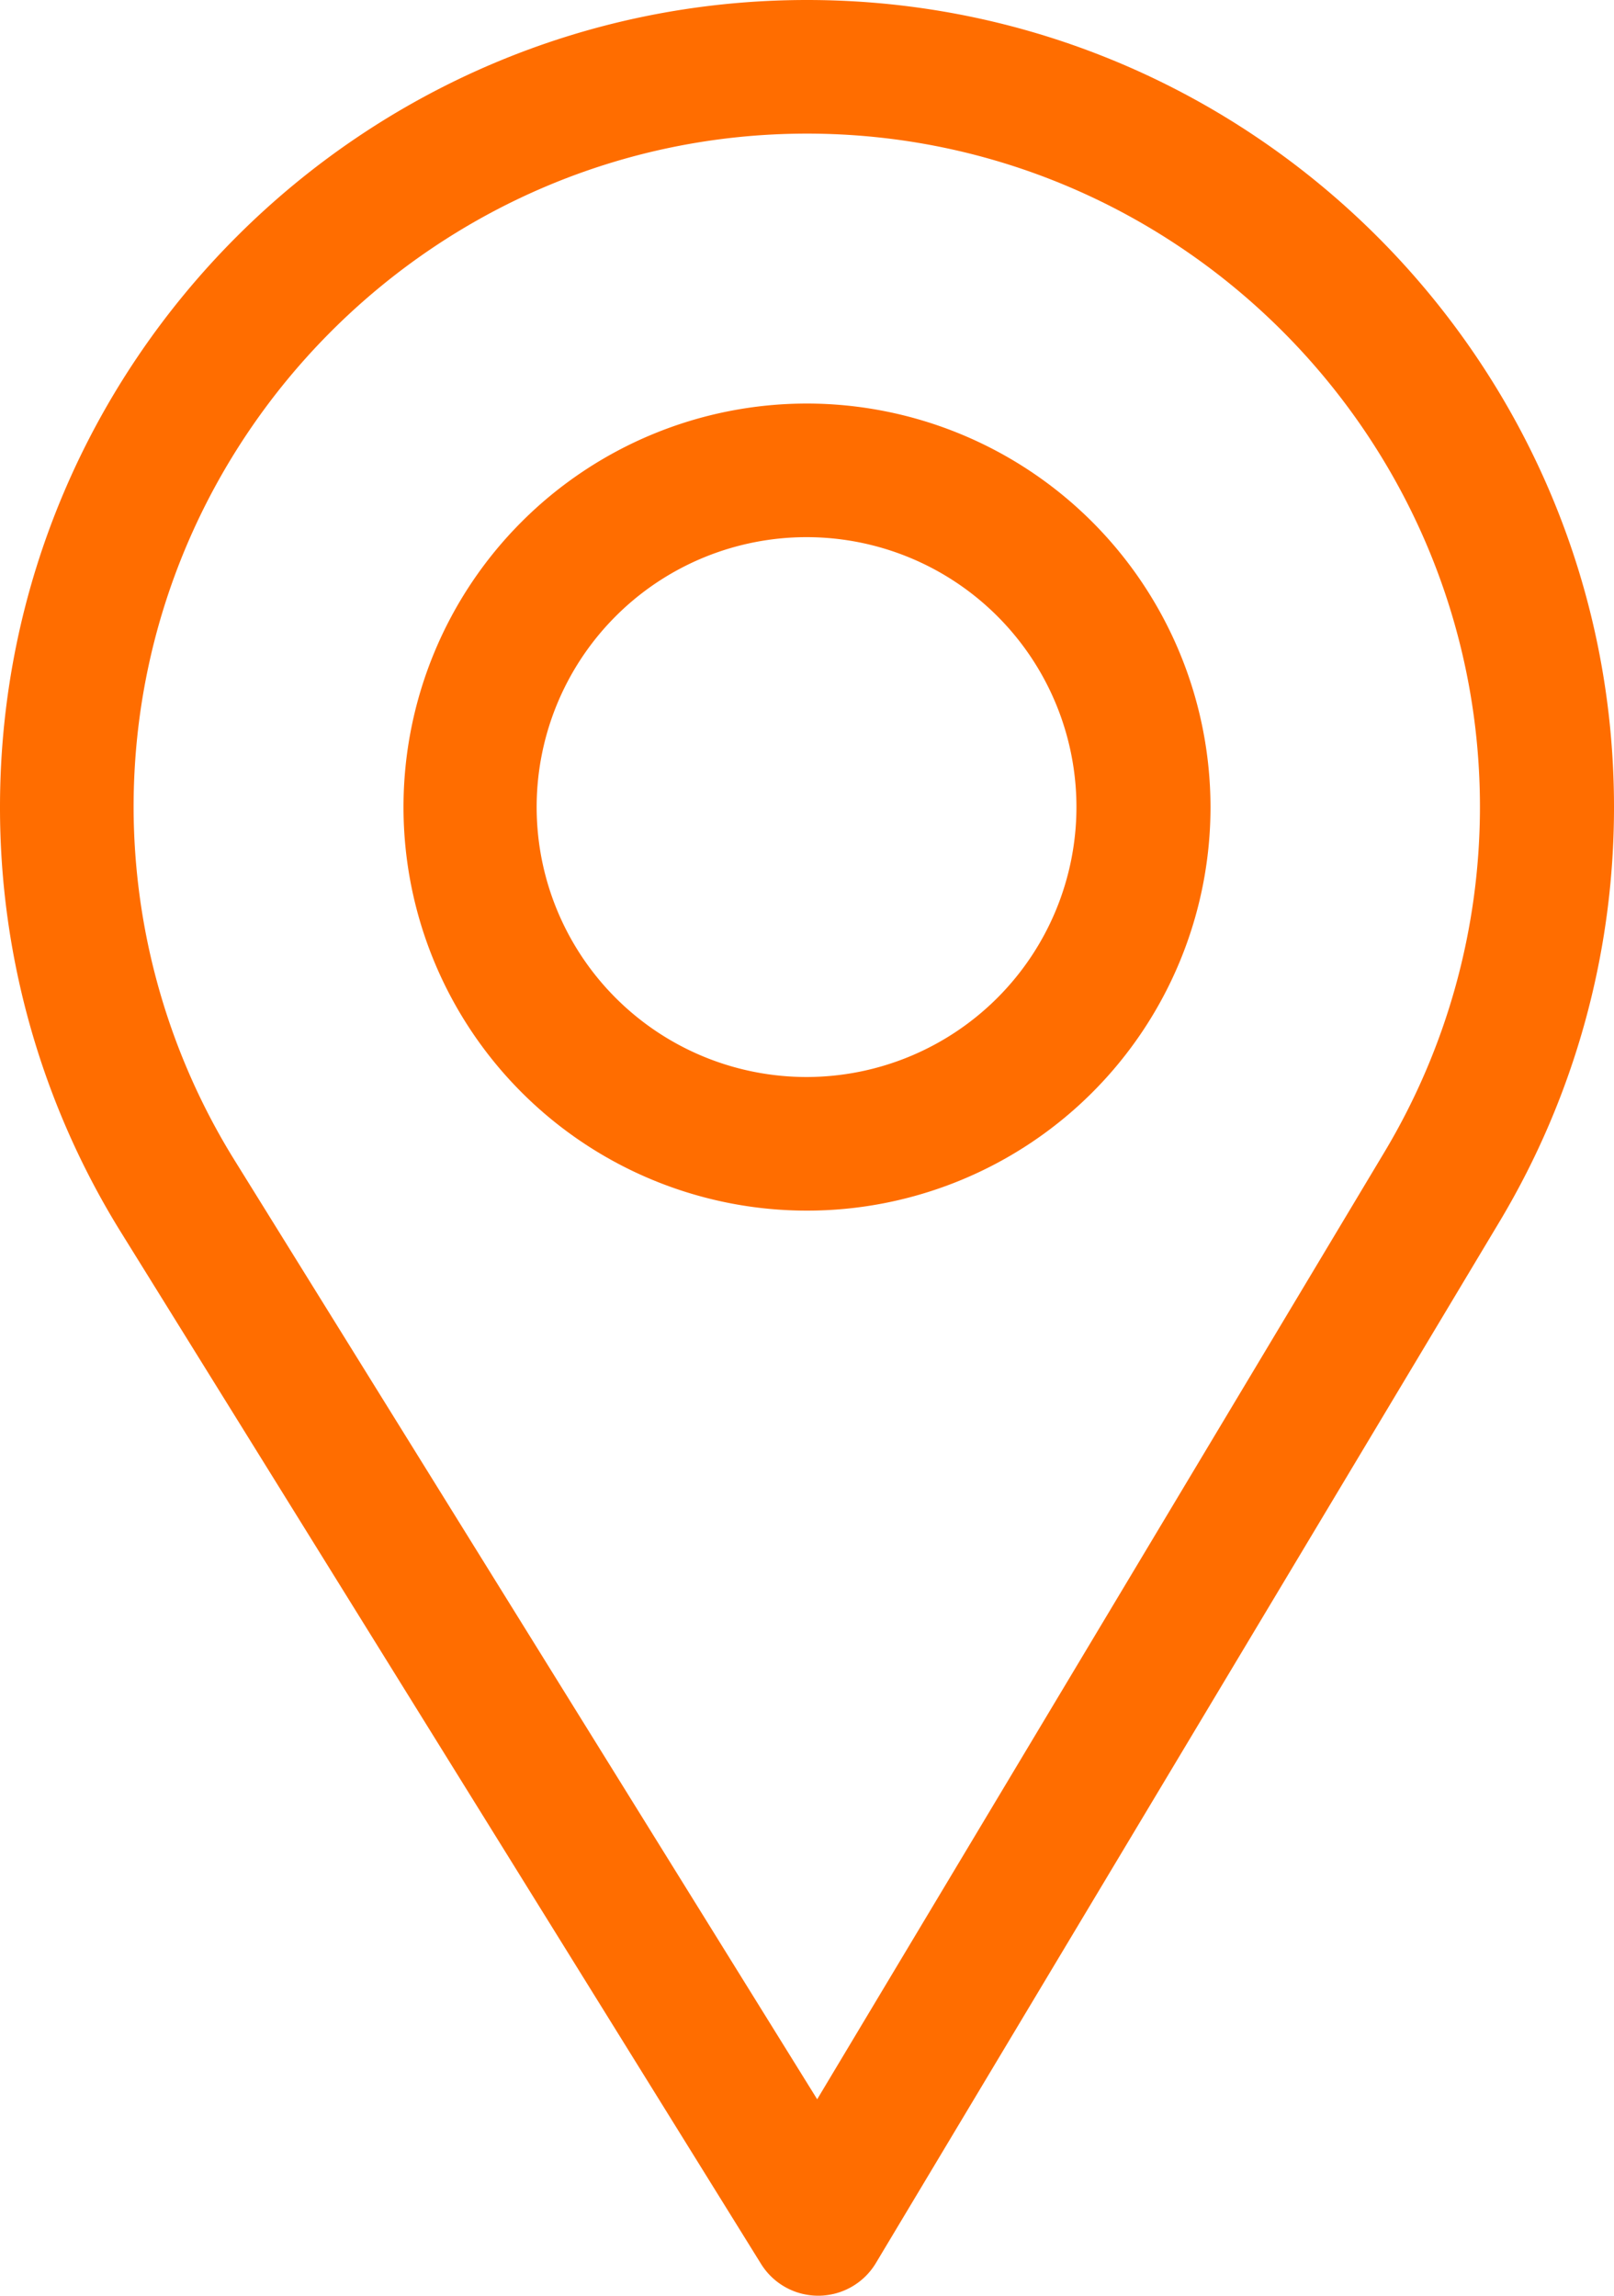
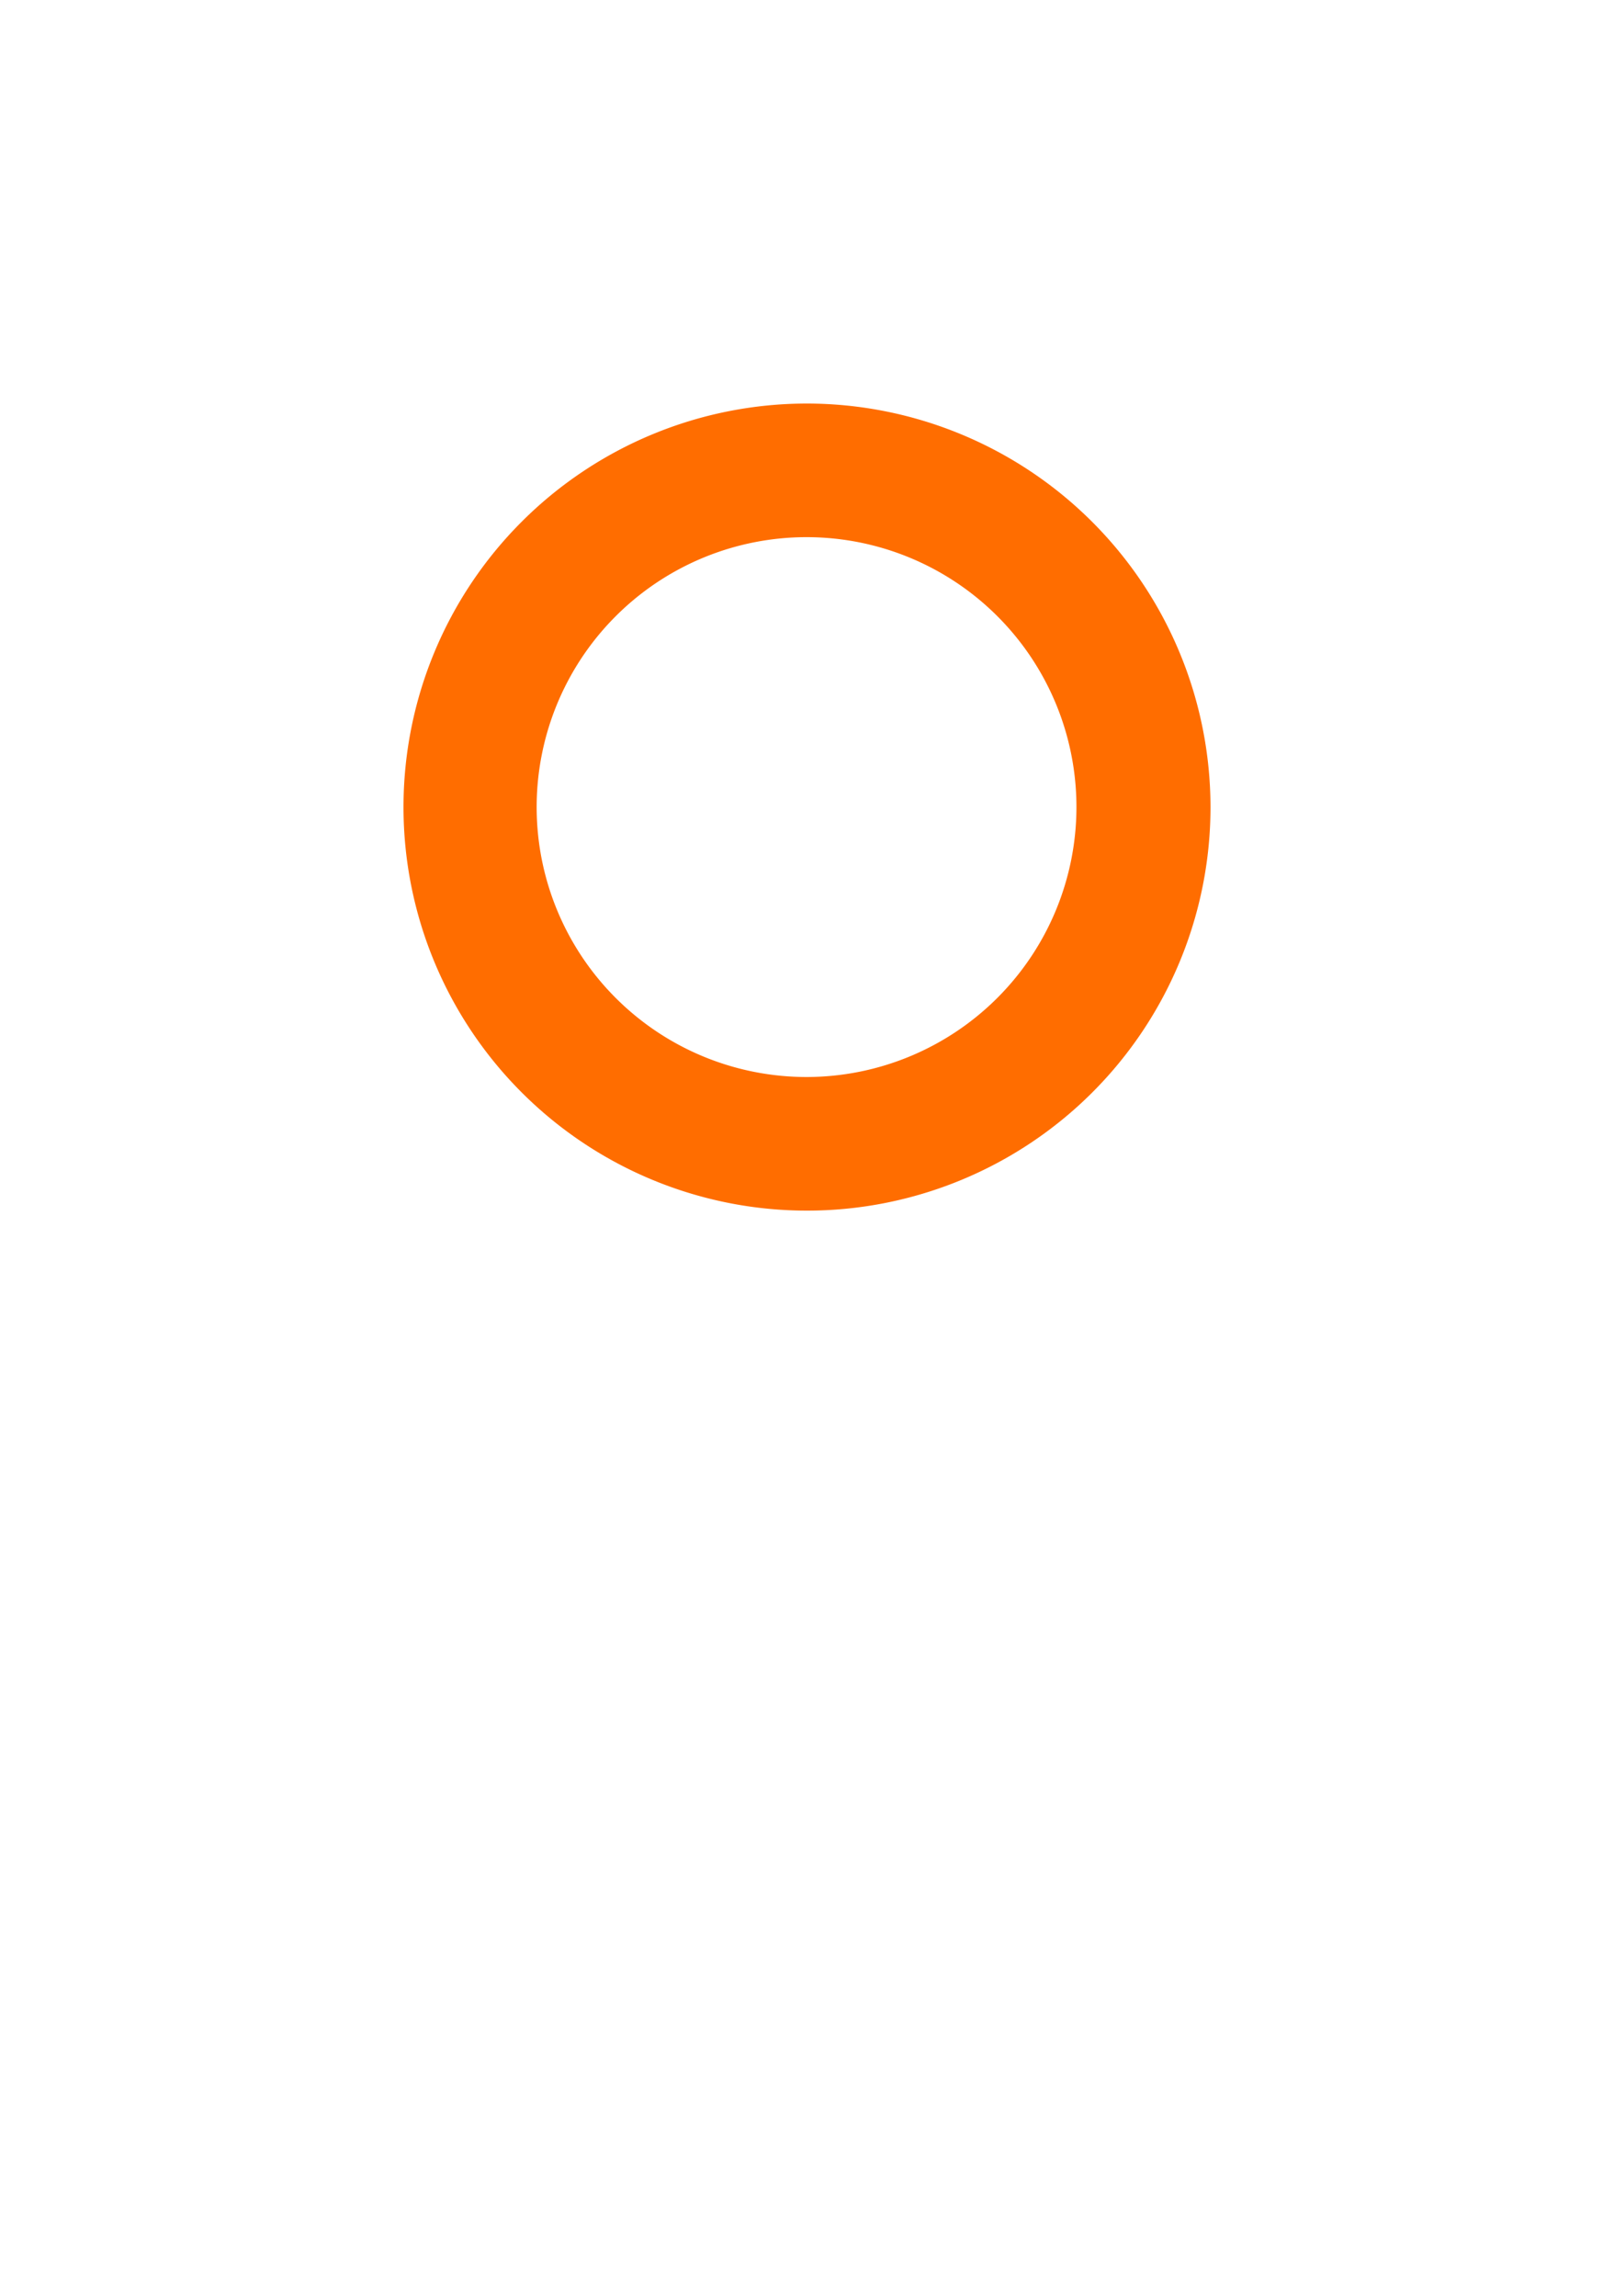
<svg xmlns="http://www.w3.org/2000/svg" id="Capa_1" data-name="Capa 1" viewBox="0 0 360 512">
  <defs>
    <style>
      .cls-1 {
        fill: #ff6d00;
      }
    </style>
  </defs>
  <title>pin-location</title>
  <g>
-     <path class="cls-1" d="M256,0C156.75,0,76,80.75,76,180a179.62,179.62,0,0,0,26.87,94.65L245.75,504.91A15,15,0,0,0,258.5,512h.12a15,15,0,0,0,12.75-7.29L410.61,272.22A179.78,179.78,0,0,0,436,180C436,80.75,355.25,0,256,0ZM384.87,256.82,258.27,468.19,128.37,258.85A149.79,149.79,0,0,1,105.8,180c0-82.71,67.49-150.2,150.2-150.2S406.1,97.29,406.1,180A149.9,149.9,0,0,1,384.87,256.82Z" transform="translate(-76)" />
    <path class="cls-1" d="M256,90a90,90,0,1,0,90,90A90.1,90.1,0,0,0,256,90Zm0,150.2A60.2,60.2,0,1,1,316.1,180,60.24,60.24,0,0,1,256,240.2Z" transform="translate(-76)" />
  </g>
</svg>